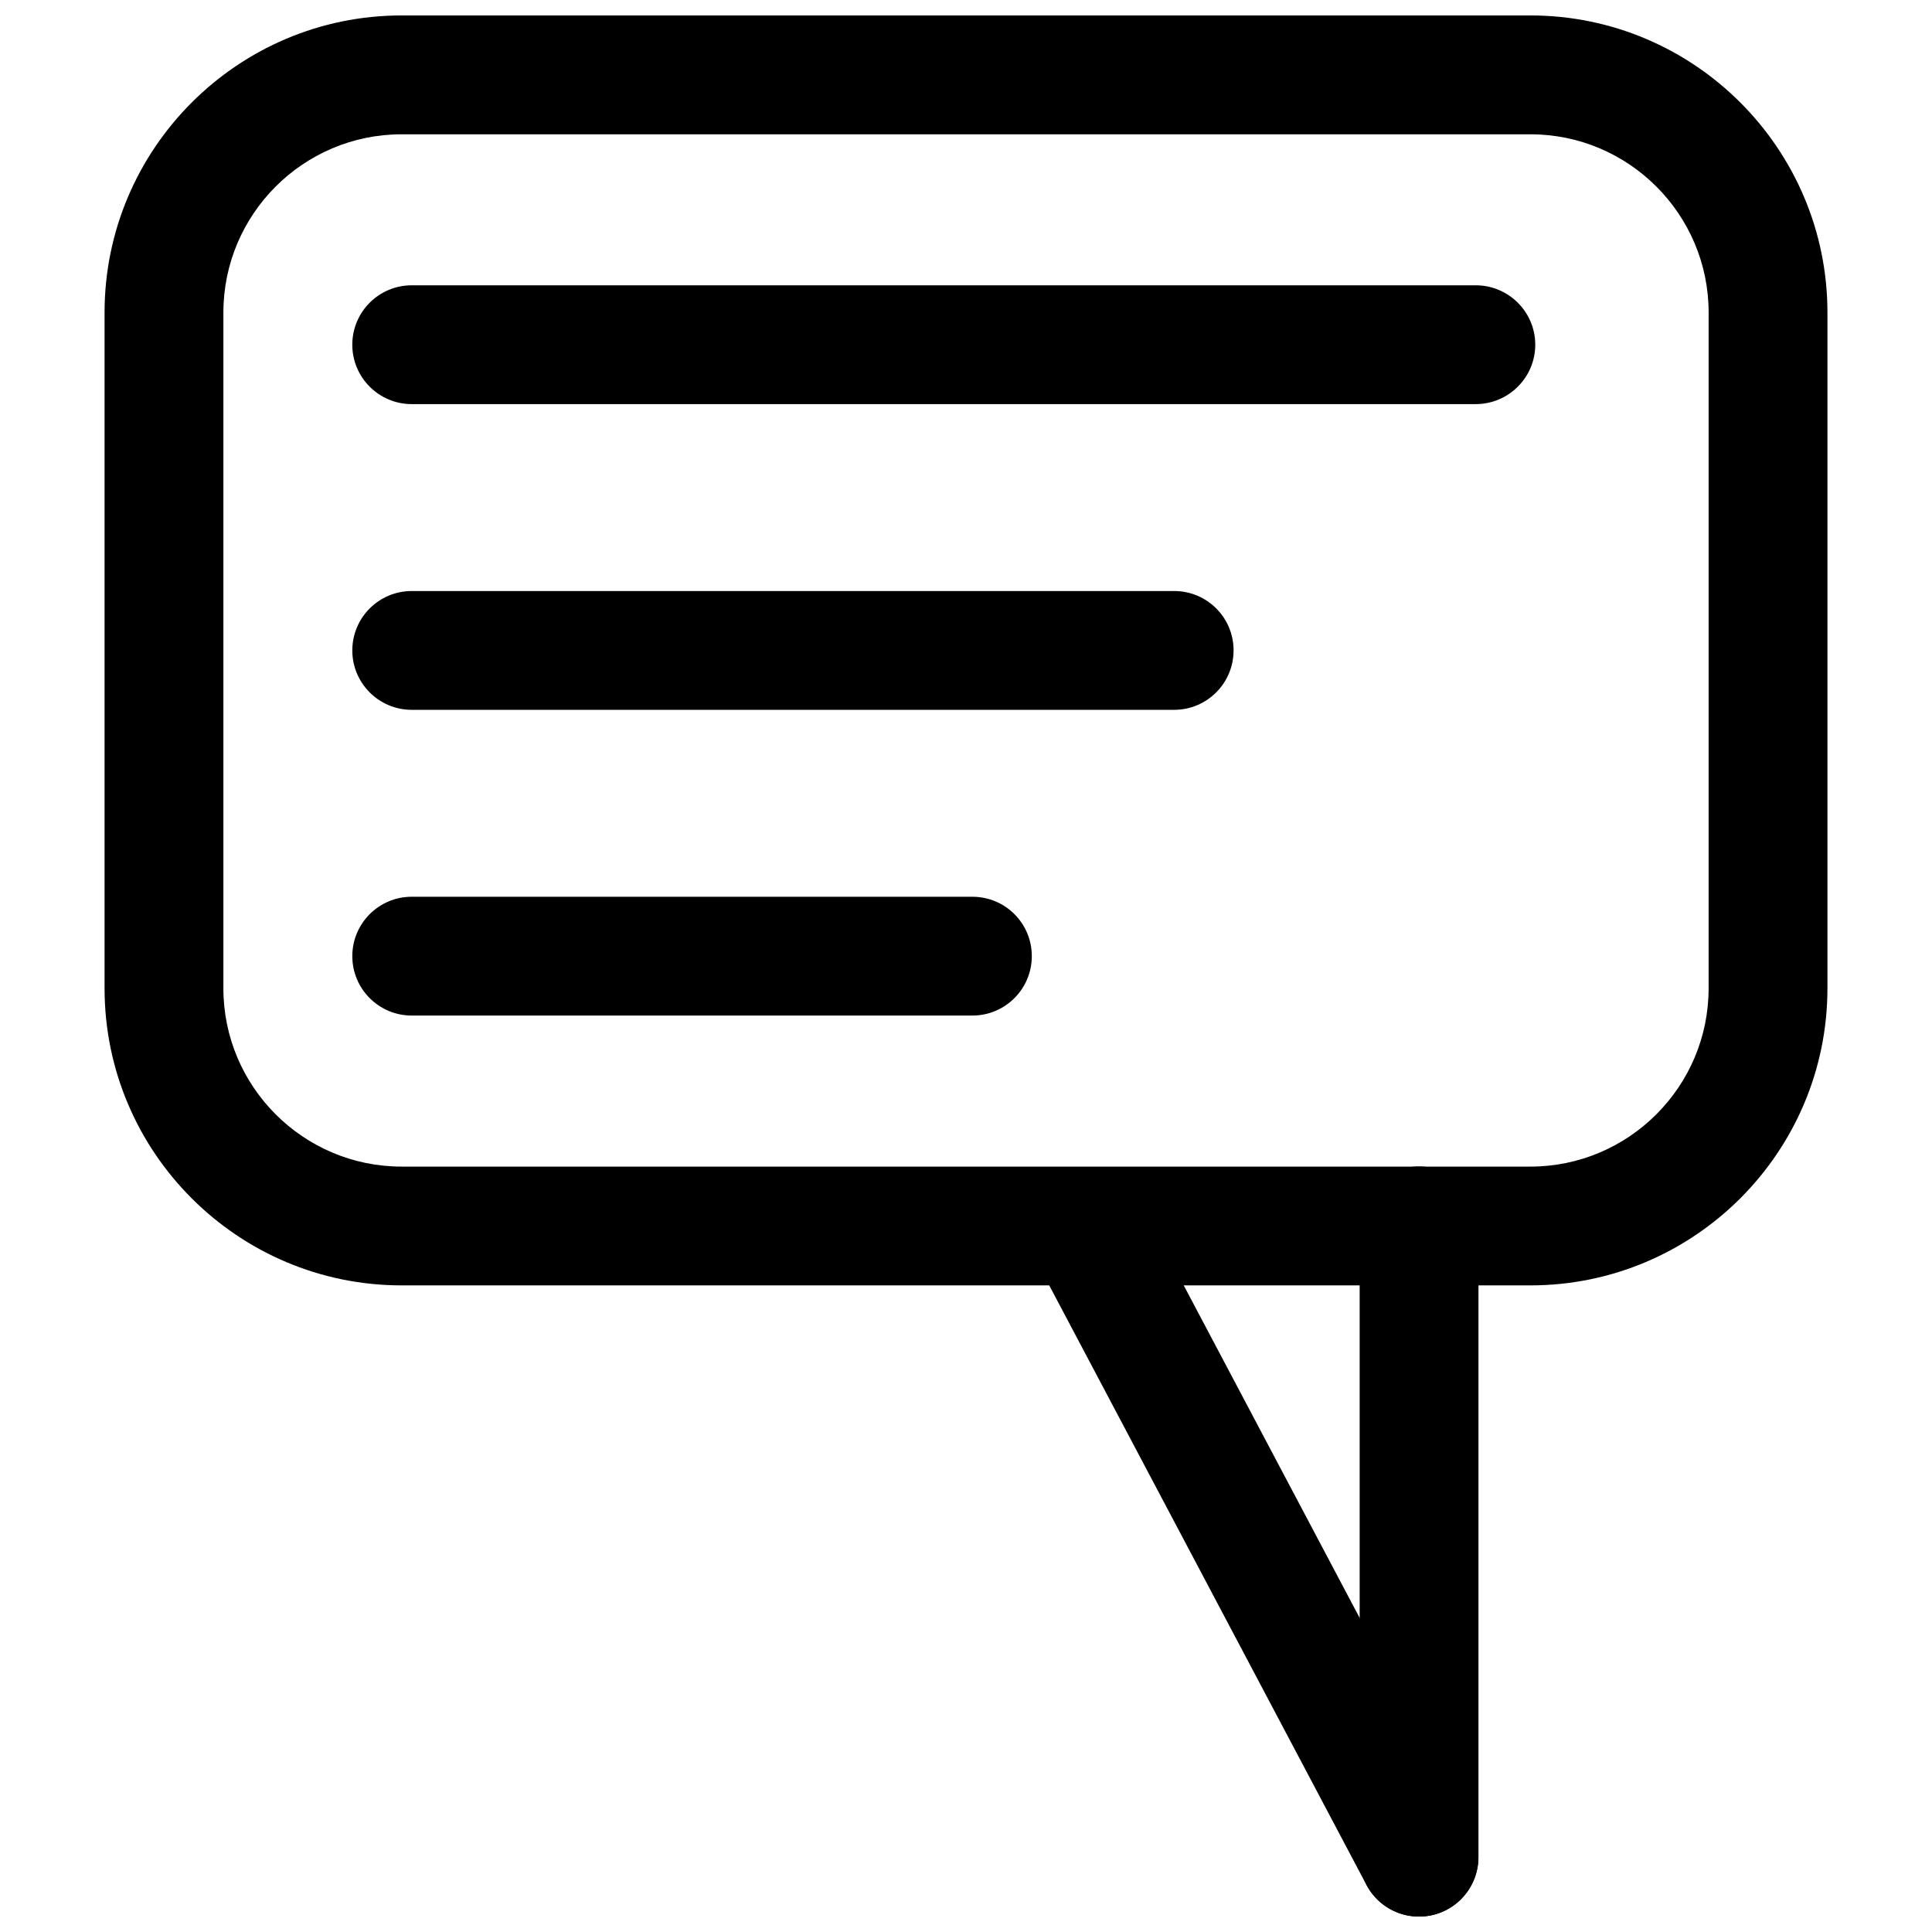
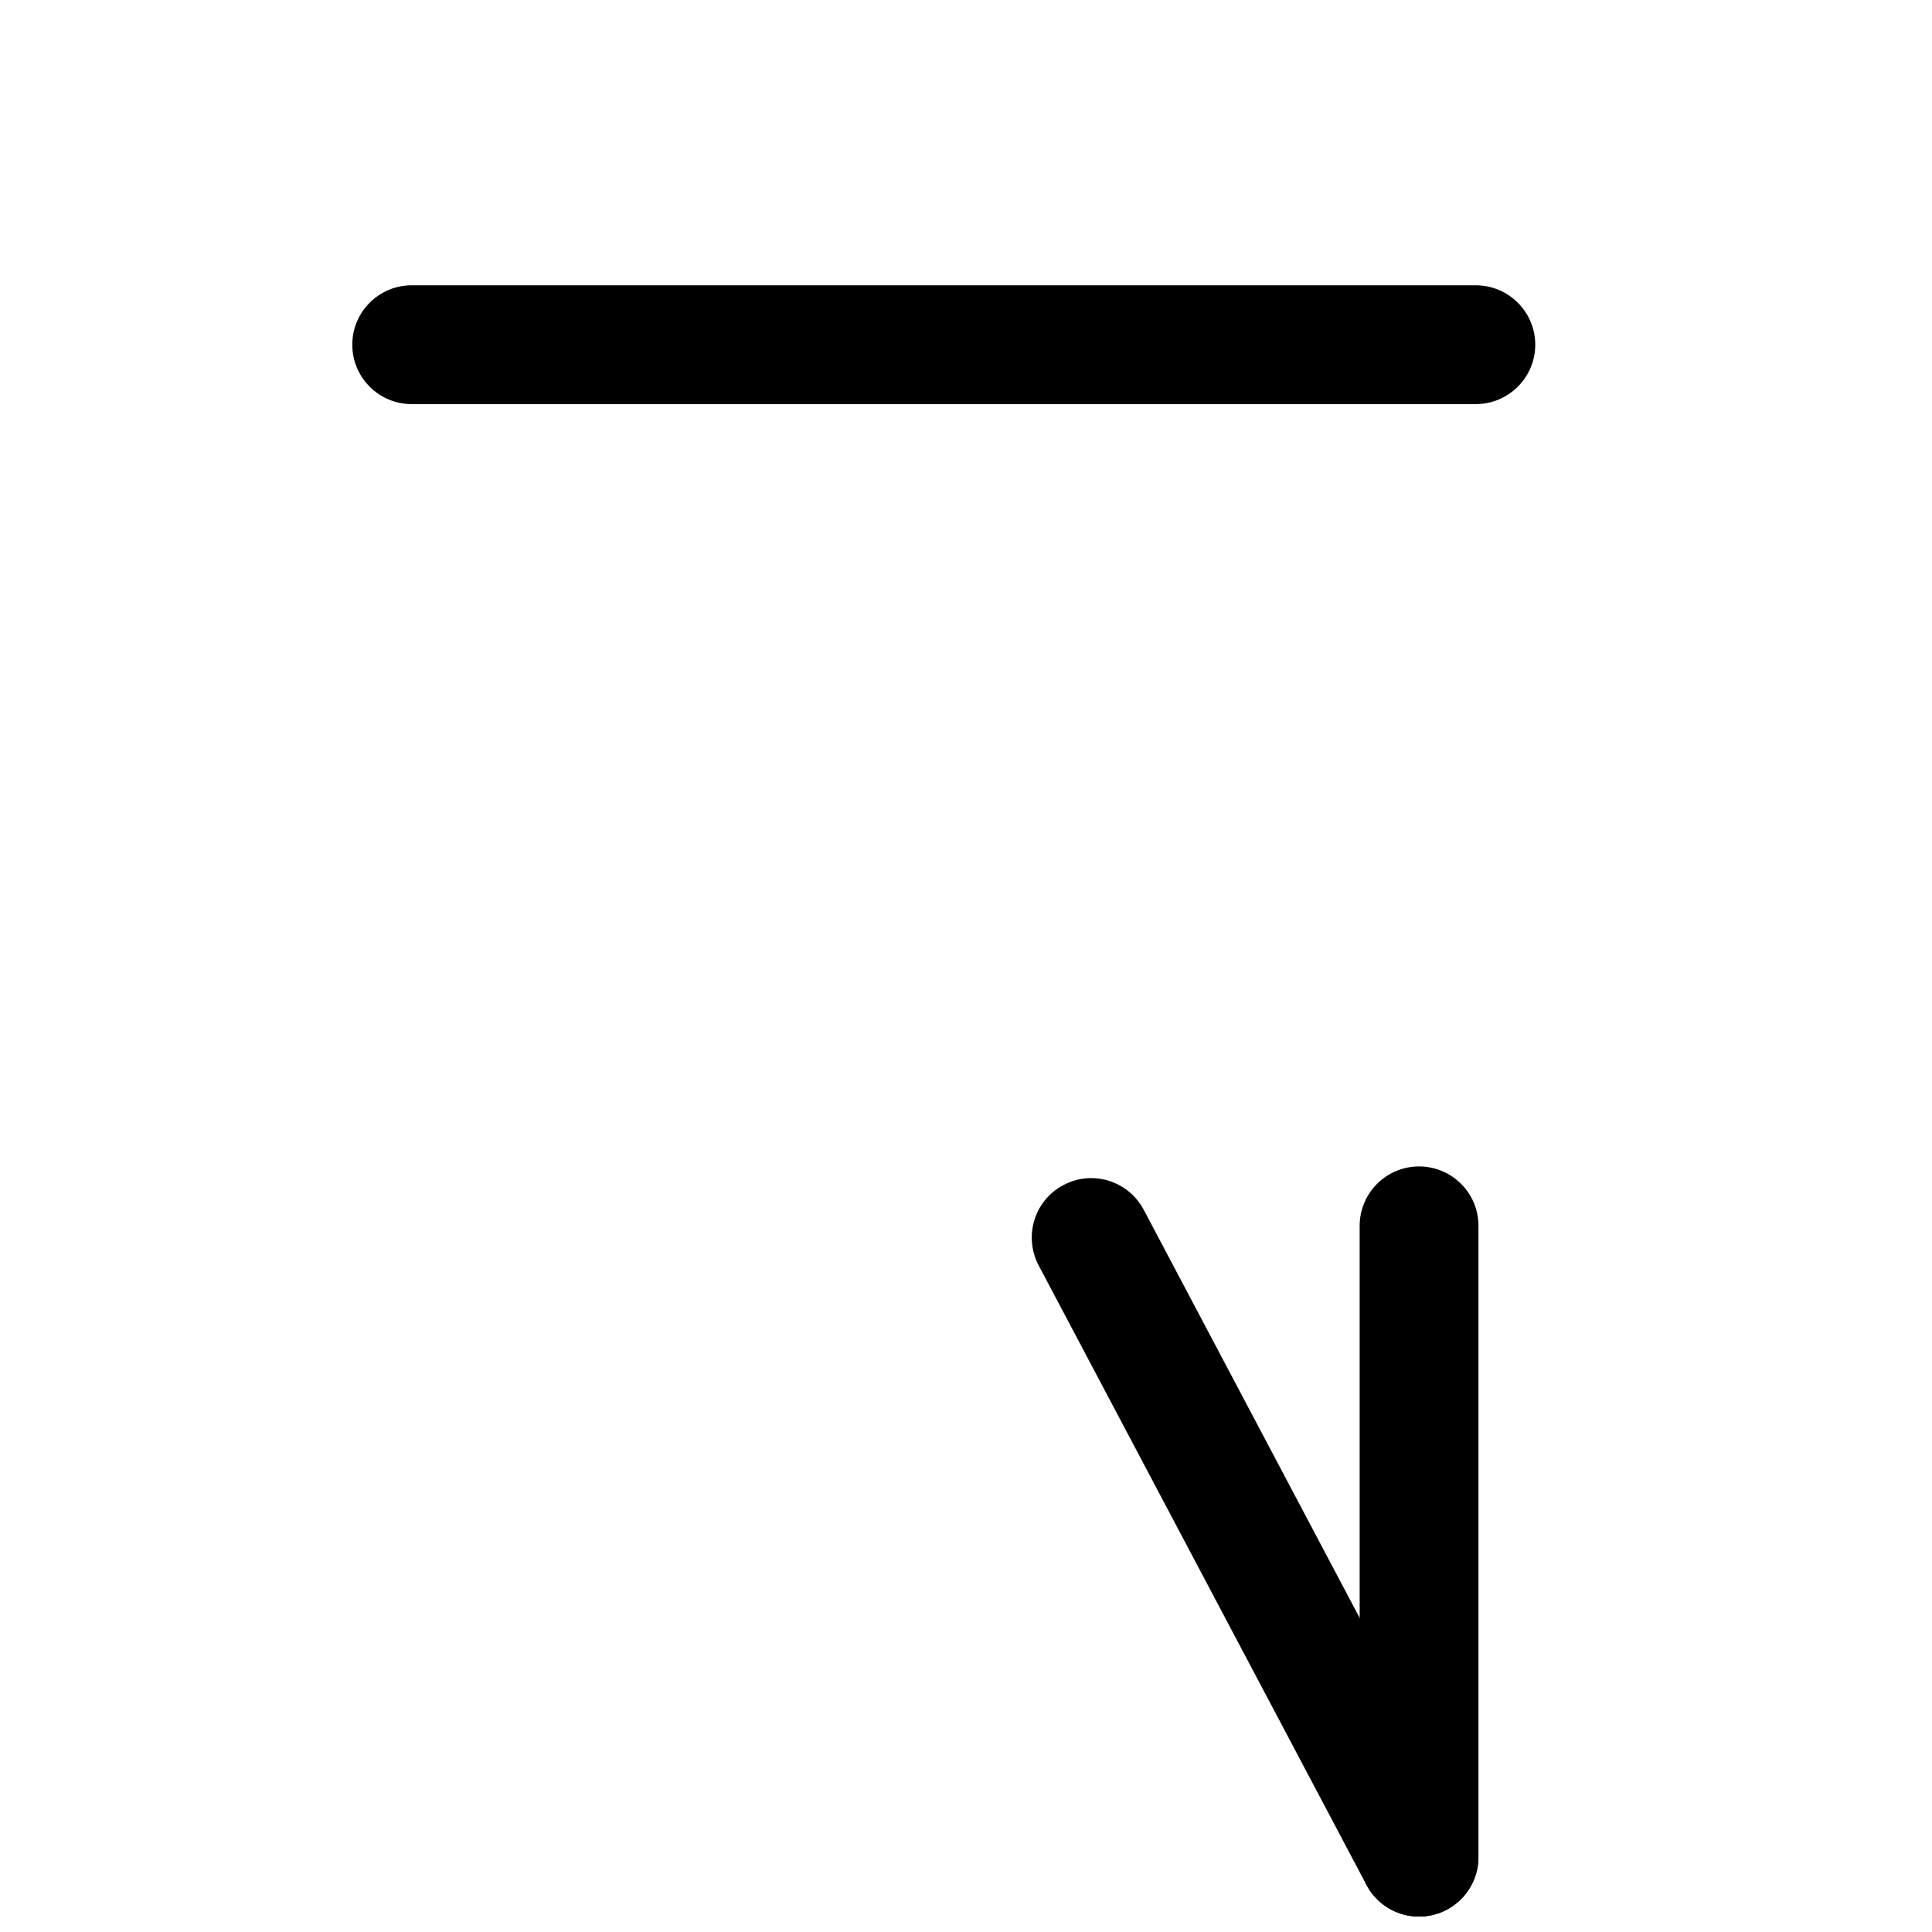
<svg xmlns="http://www.w3.org/2000/svg" width="800px" height="800px" version="1.1" viewBox="144 144 512 512">
  <defs>
    <clipPath id="c">
-       <path d="m171 148.09h458v336.91h-458z" />
-     </clipPath>
+       </clipPath>
    <clipPath id="b">
      <path d="m504 453h32v198.9h-32z" />
    </clipPath>
    <clipPath id="a">
      <path d="m417 456h119v195.9h-119z" />
    </clipPath>
  </defs>
  <g clip-path="url(#c)">
-     <path d="m549.57 484.64h-299.14c-43.391 0-78.719-35.297-78.719-78.719v-179.11c0-43.391 35.328-78.719 78.719-78.719h299.14c43.422 0 78.719 35.328 78.719 78.719v179.11c0.004 43.391-35.297 78.719-78.719 78.719zm-299.14-305.05c-26.039 0-47.23 21.191-47.23 47.23v179.11c0 26.039 21.191 47.23 47.23 47.23h299.14c26.039 0 47.23-21.191 47.23-47.23l0.004-179.11c0-26.039-21.191-47.23-47.23-47.23z" />
-   </g>
+     </g>
  <g clip-path="url(#b)">
    <path d="m535.81 636.16c0 8.691-7.055 15.742-15.742 15.742-8.691 0-15.742-7.055-15.742-15.742v-167.3c0-8.691 7.055-15.742 15.742-15.742 8.691 0 15.742 7.055 15.742 15.742z" />
  </g>
  <g clip-path="url(#a)">
    <path d="m533.98 628.82c4.031 7.652 1.102 17.223-6.582 21.285-7.684 4.062-17.223 1.102-21.254-6.551l-86.906-164.24c-4.031-7.715-1.102-17.223 6.582-21.254 7.652-4.094 17.191-1.164 21.285 6.551z" />
  </g>
-   <path d="m470.91 316.37c0 8.691-7.055 15.742-15.742 15.742h-202.06c-8.691 0-15.742-7.055-15.742-15.742 0-8.691 7.055-15.742 15.742-15.742h202.06c8.691-0.004 15.746 7.019 15.746 15.742z" />
  <path d="m550.86 235.35c0 8.691-7.086 15.742-15.777 15.742h-281.98c-8.691 0-15.742-7.055-15.742-15.742 0-8.691 7.055-15.742 15.742-15.742h281.98c8.691-0.004 15.777 7.051 15.777 15.742z" />
-   <path d="m417.44 397.39c0 8.691-7.055 15.742-15.742 15.742h-148.59c-8.691 0-15.742-7.055-15.742-15.742 0-8.691 7.055-15.742 15.742-15.742h148.56c8.723-0.004 15.773 7.019 15.773 15.742z" />
</svg>